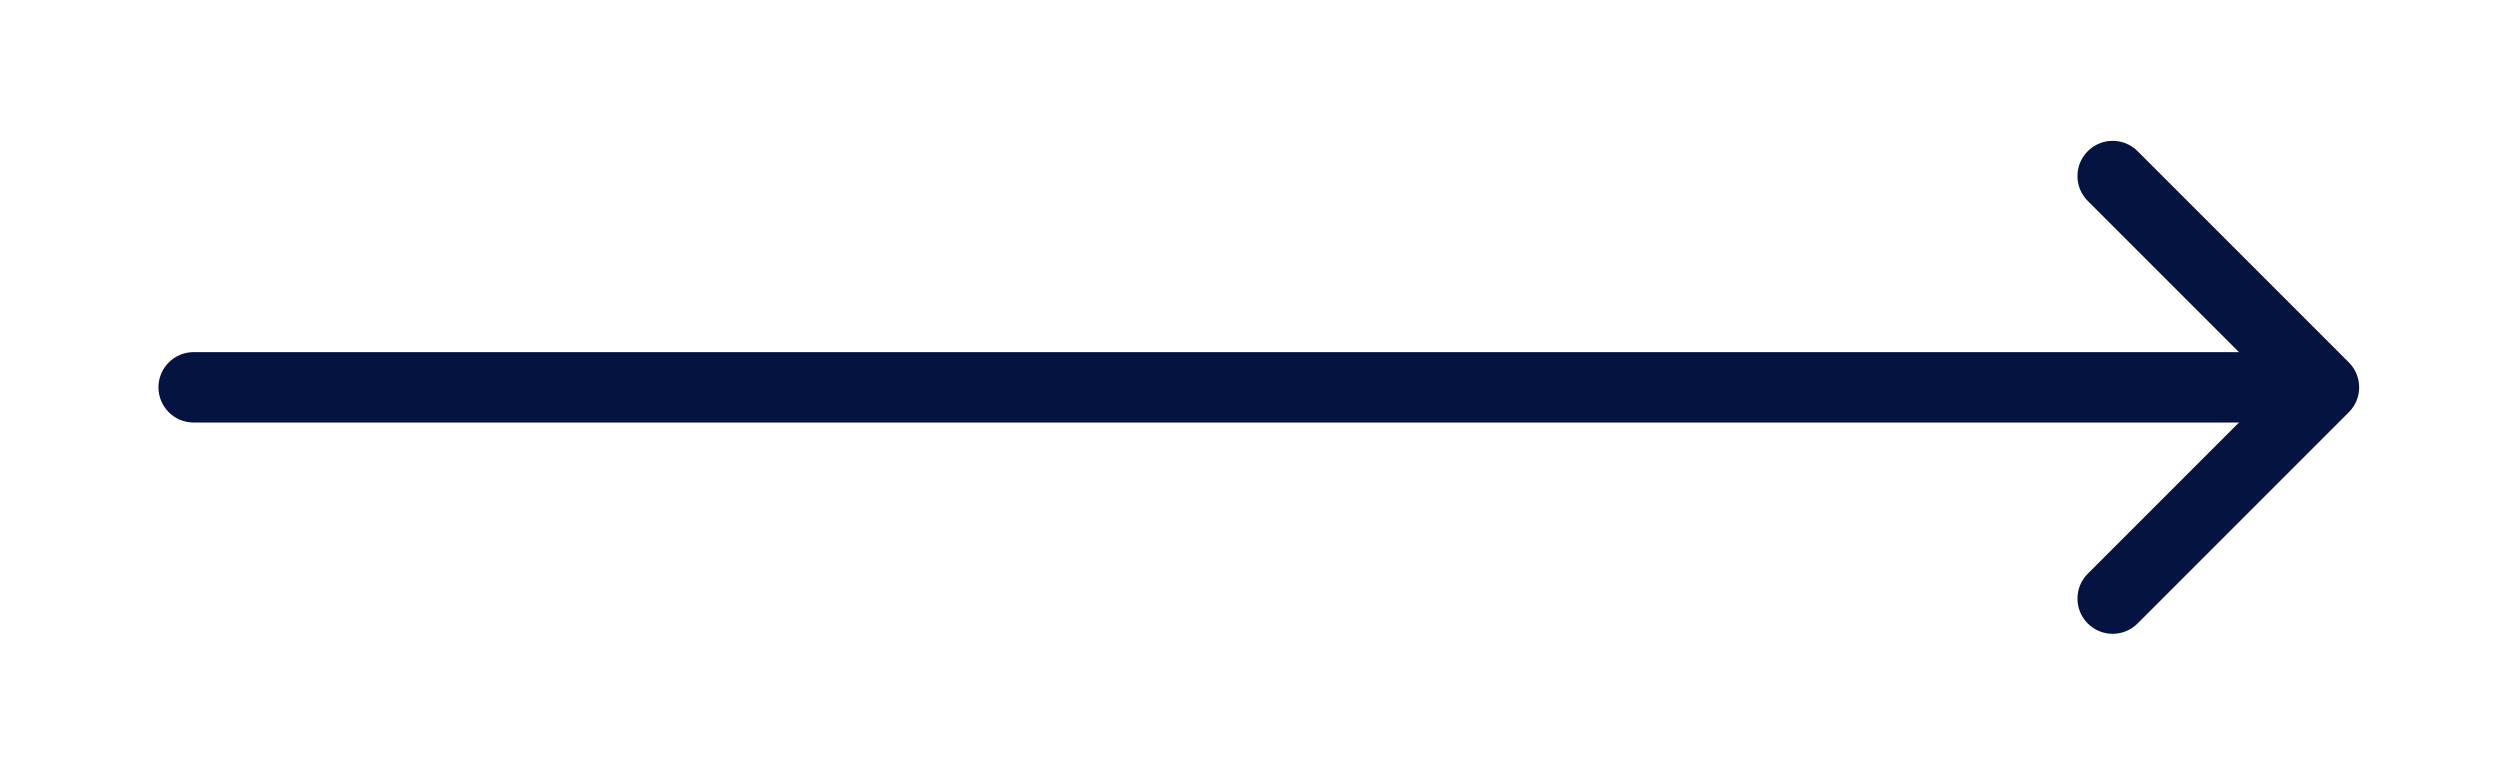
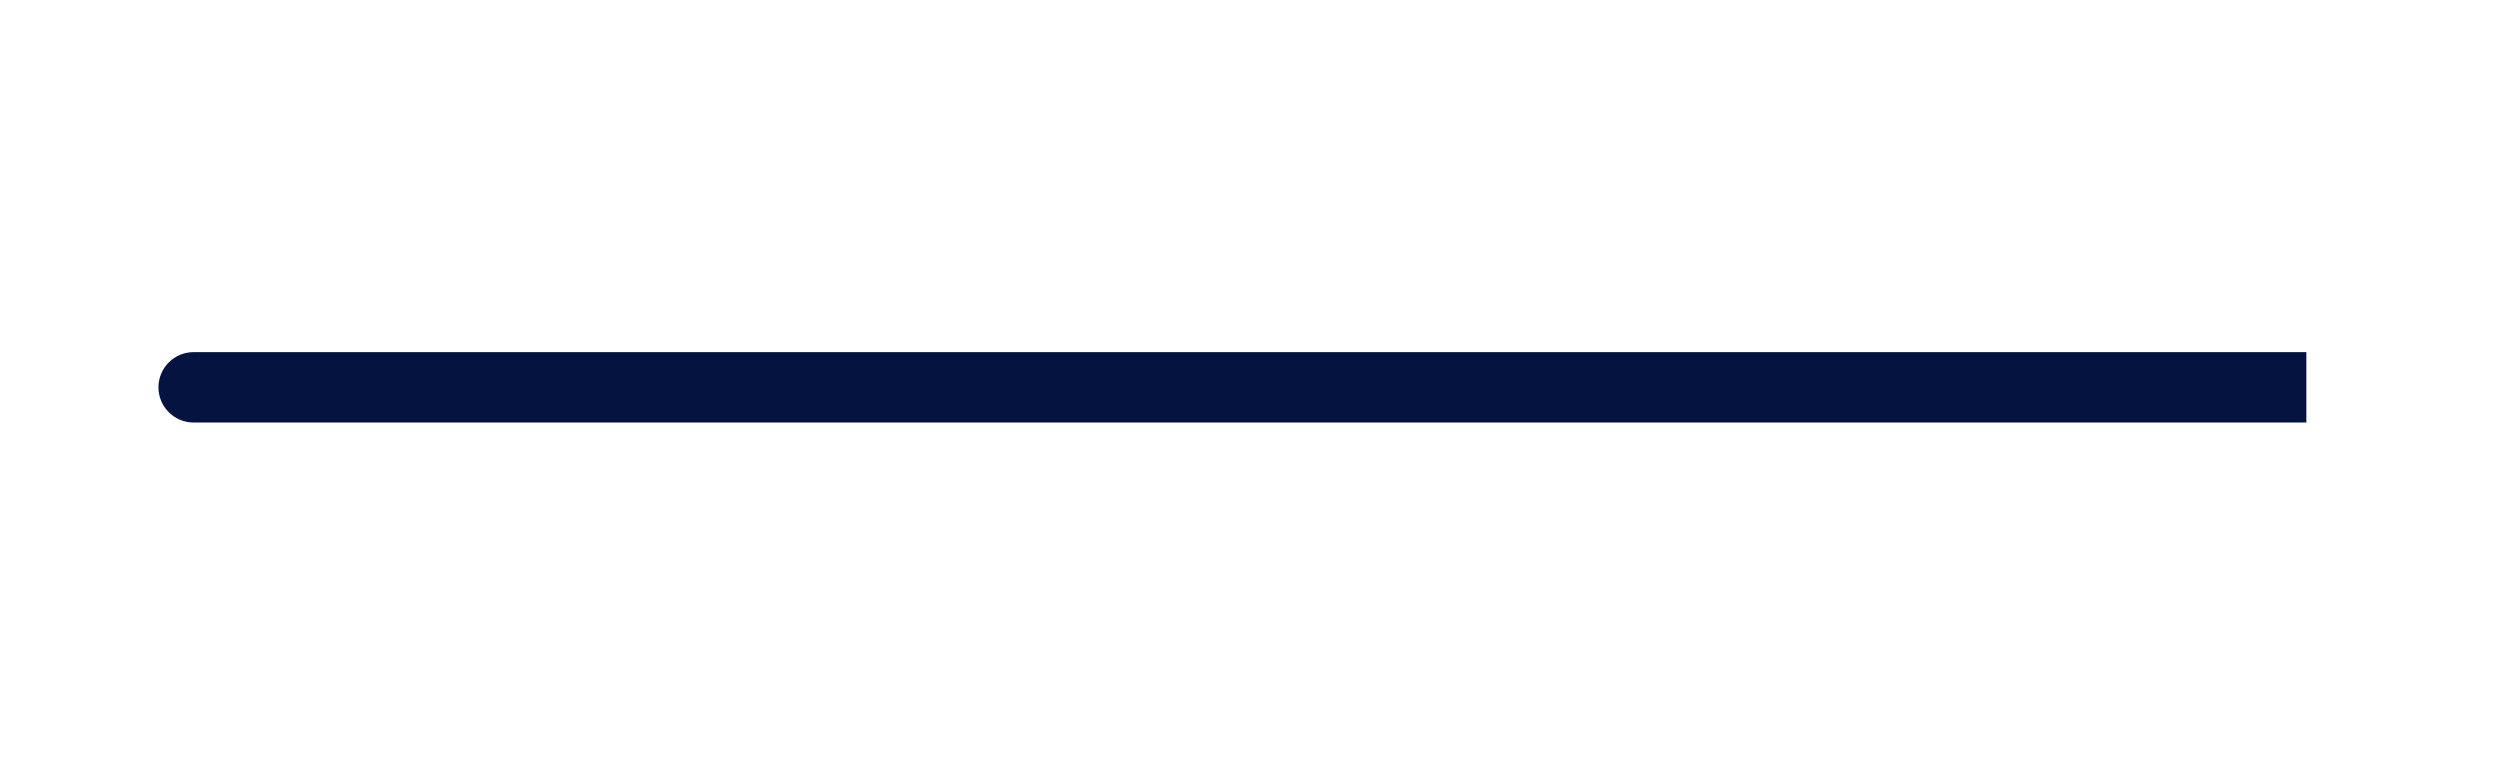
<svg xmlns="http://www.w3.org/2000/svg" width="71" height="22" viewBox="0 0 71 22" fill="none">
  <g id="Group 1000004203" filter="url(#filter0_d_3185_34348)">
-     <path id="Icon" d="M59.293 13.707C58.902 13.317 58.902 12.683 59.293 12.293L64.586 7L59.293 1.707C58.902 1.317 58.902 0.683 59.293 0.293C59.683 -0.098 60.317 -0.098 60.707 0.293L66.707 6.293C67.098 6.683 67.098 7.317 66.707 7.707L60.707 13.707C60.317 14.098 59.683 14.098 59.293 13.707Z" fill="#041340" />
    <path id="Vector 1" d="M5.5 6C4.948 6 4.5 6.448 4.5 7C4.5 7.552 4.948 8 5.5 8L5.5 6ZM65.5 6L5.5 6L5.5 8L65.5 8L65.5 6Z" fill="#041340" />
  </g>
  <defs>
    <filter id="filter0_d_3185_34348" x="0.5" y="0" width="70.5" height="22" filterUnits="userSpaceOnUse" color-interpolation-filters="sRGB">
      <feFlood flood-opacity="0" result="BackgroundImageFix" />
      <feColorMatrix in="SourceAlpha" type="matrix" values="0 0 0 0 0 0 0 0 0 0 0 0 0 0 0 0 0 0 127 0" result="hardAlpha" />
      <feOffset dy="4" />
      <feGaussianBlur stdDeviation="2" />
      <feComposite in2="hardAlpha" operator="out" />
      <feColorMatrix type="matrix" values="0 0 0 0 0 0 0 0 0 0 0 0 0 0 0 0 0 0 0.25 0" />
      <feBlend mode="normal" in2="BackgroundImageFix" result="effect1_dropShadow_3185_34348" />
      <feBlend mode="normal" in="SourceGraphic" in2="effect1_dropShadow_3185_34348" result="shape" />
    </filter>
  </defs>
</svg>